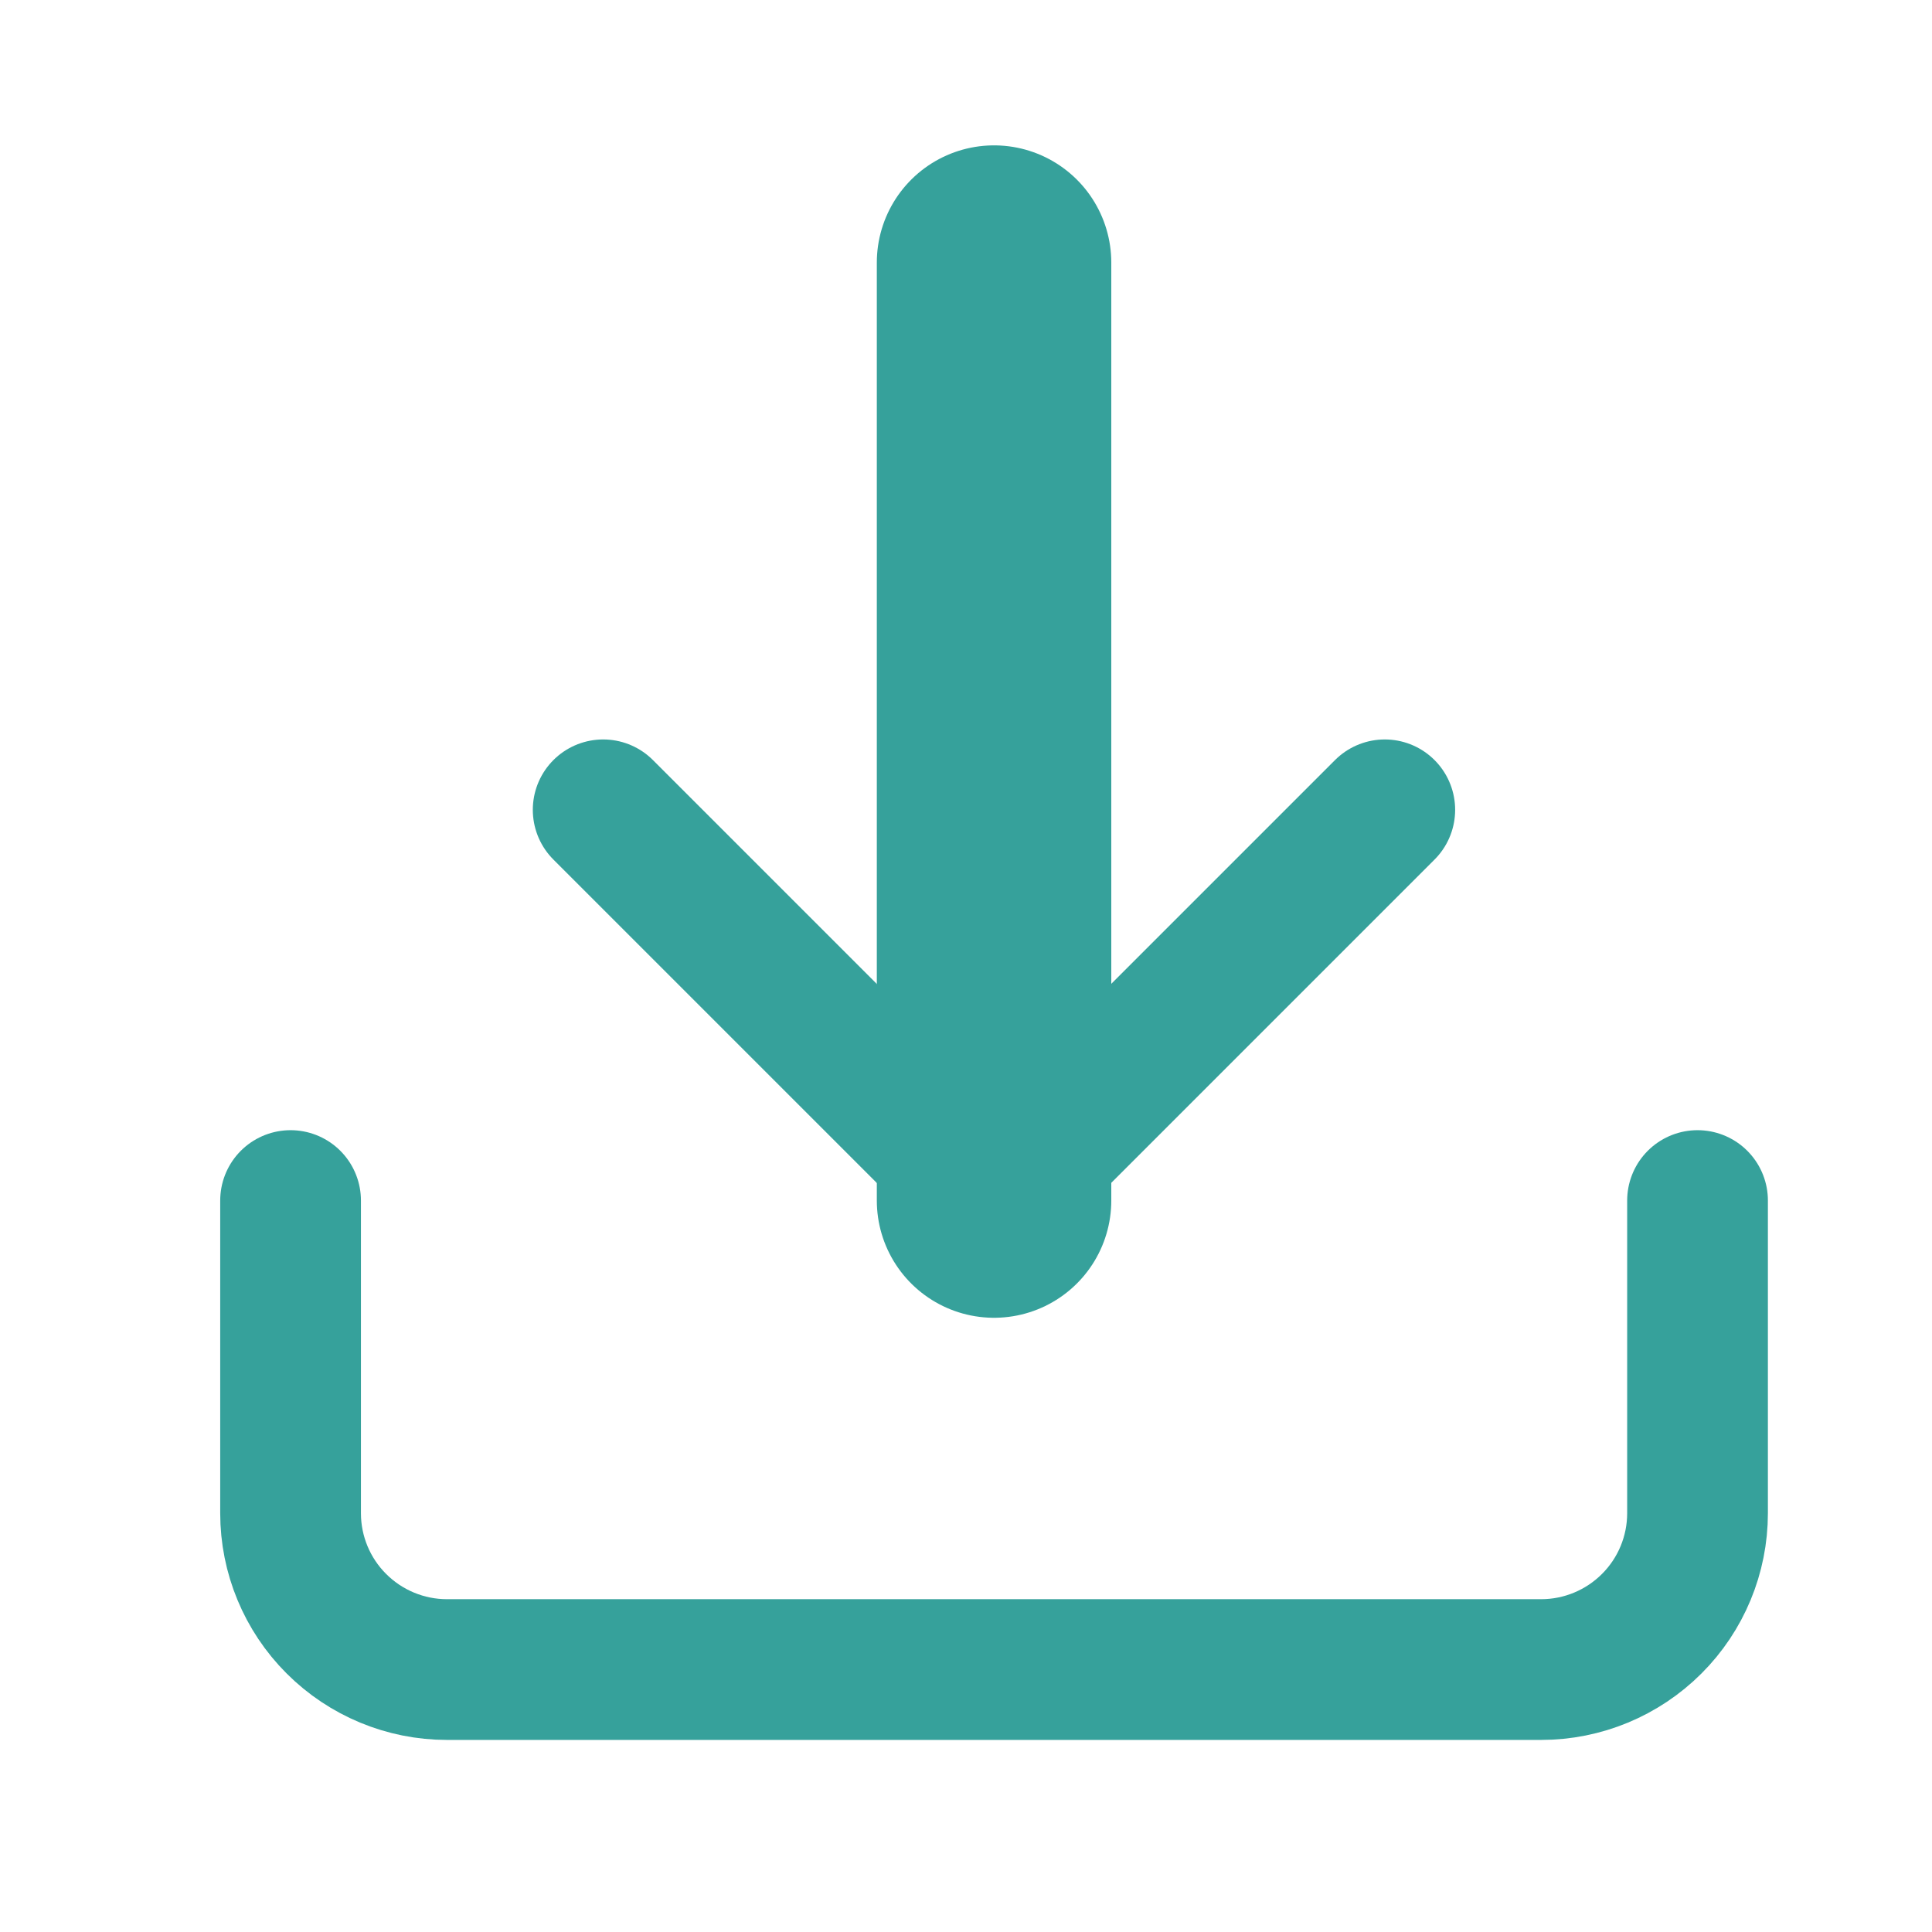
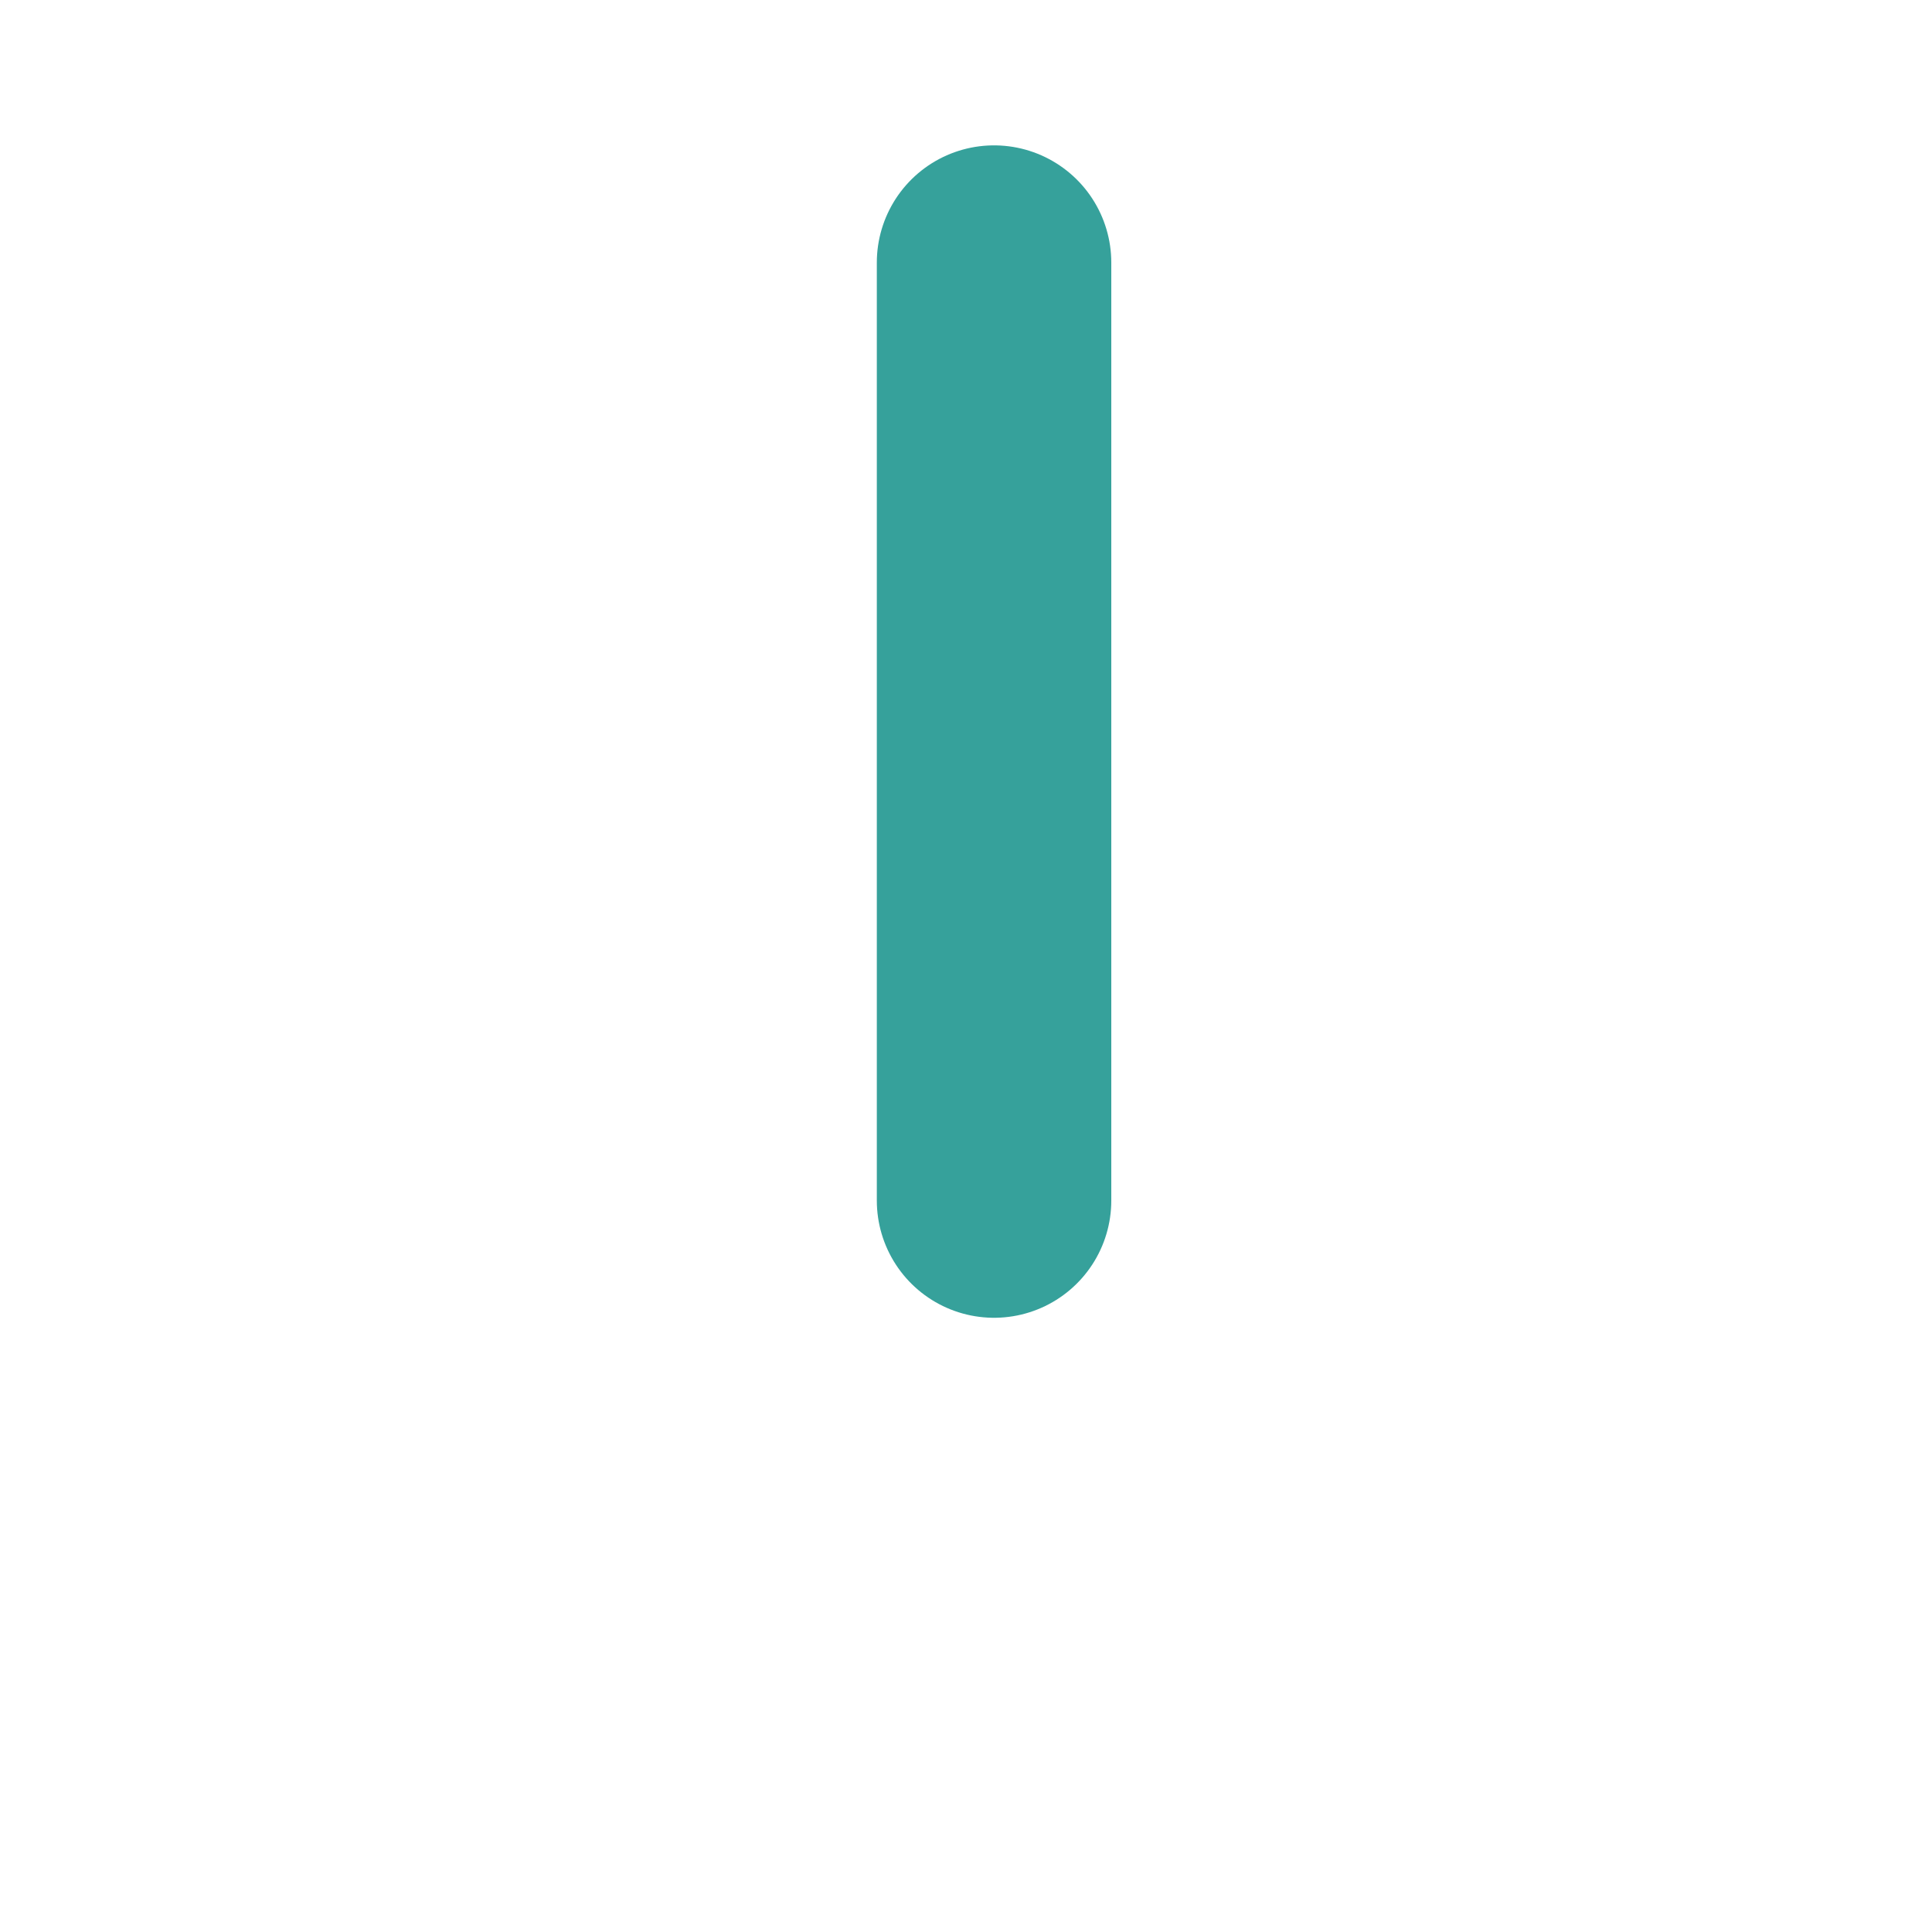
<svg xmlns="http://www.w3.org/2000/svg" width="25" height="25" viewBox="0 0 25 25" fill="none">
-   <path d="M21.966 15.535V19.581C21.966 20.117 21.753 20.632 21.373 21.011C20.994 21.39 20.479 21.604 19.943 21.604H5.783C5.247 21.604 4.732 21.39 4.353 21.011C3.973 20.632 3.76 20.117 3.76 19.581V15.535" stroke="#36A19B" stroke-width="1.821" stroke-linecap="round" stroke-linejoin="round" />
-   <path d="M7.805 10.479L12.862 15.536L17.919 10.479" stroke="#36A19B" stroke-width="1.821" stroke-linecap="round" stroke-linejoin="round" />
  <path d="M12.863 15.535V3.398" stroke="#36A19B" stroke-width="3.034" stroke-linecap="round" stroke-linejoin="round" />
</svg>